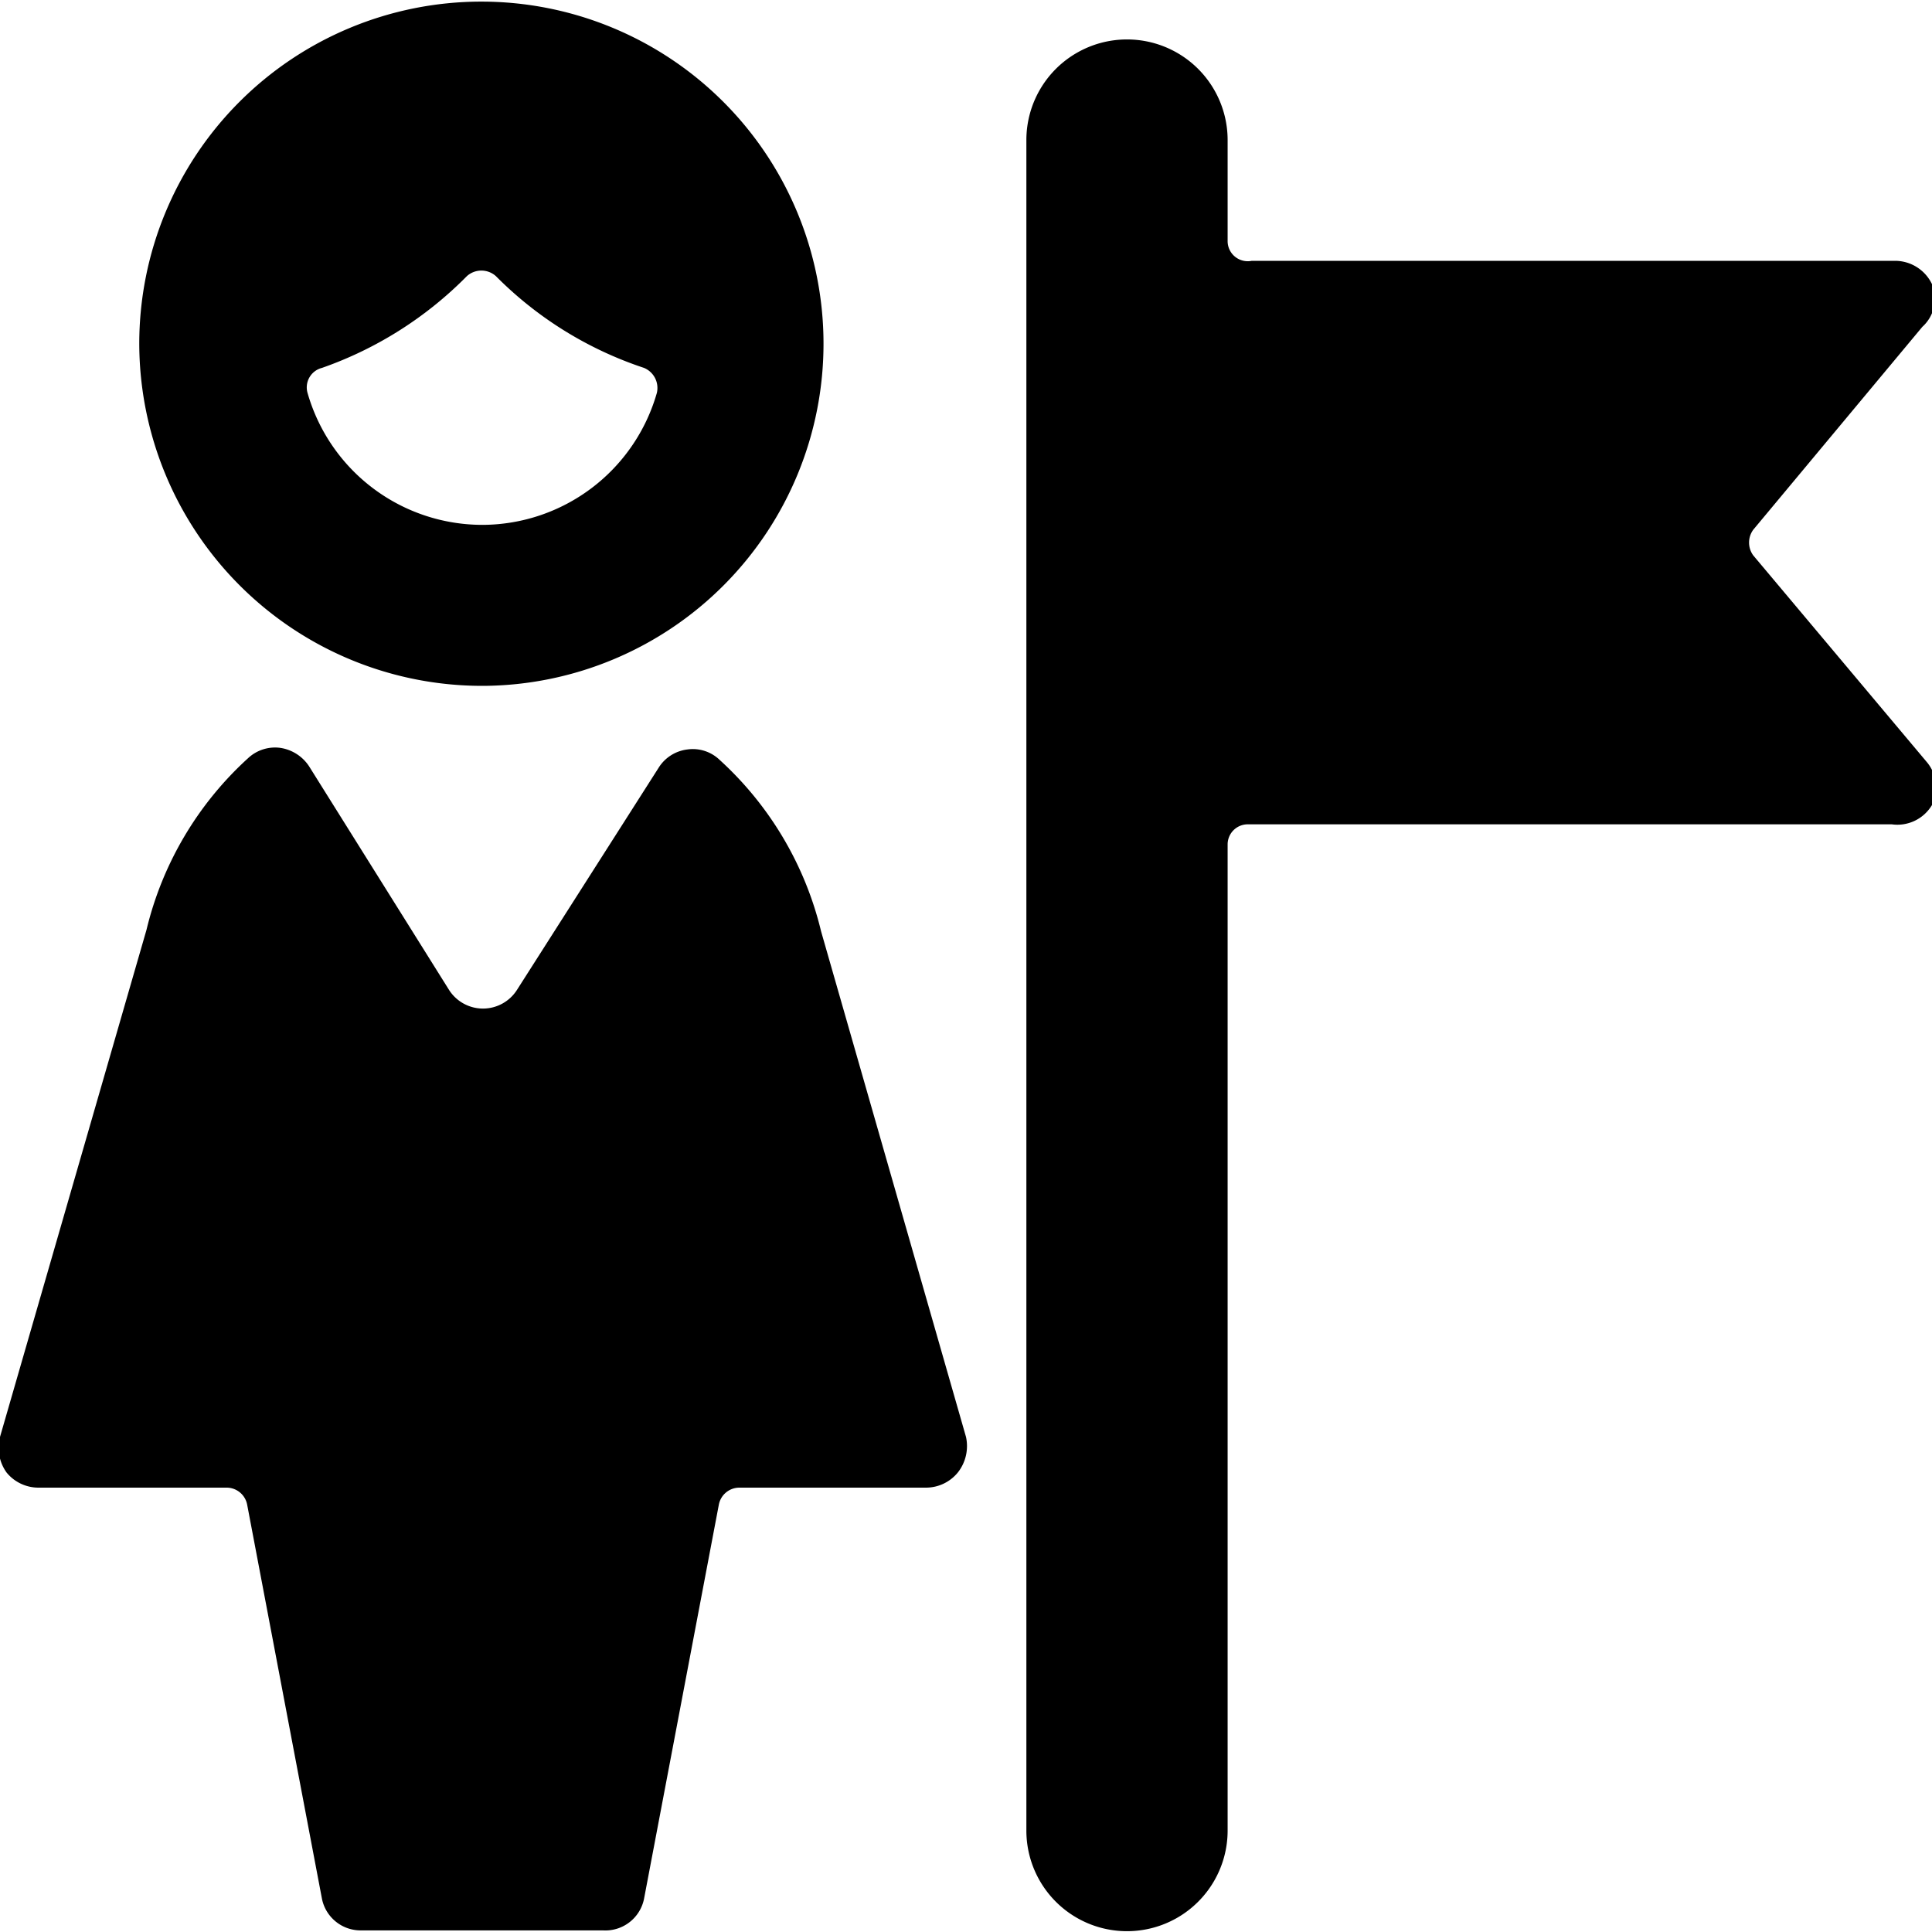
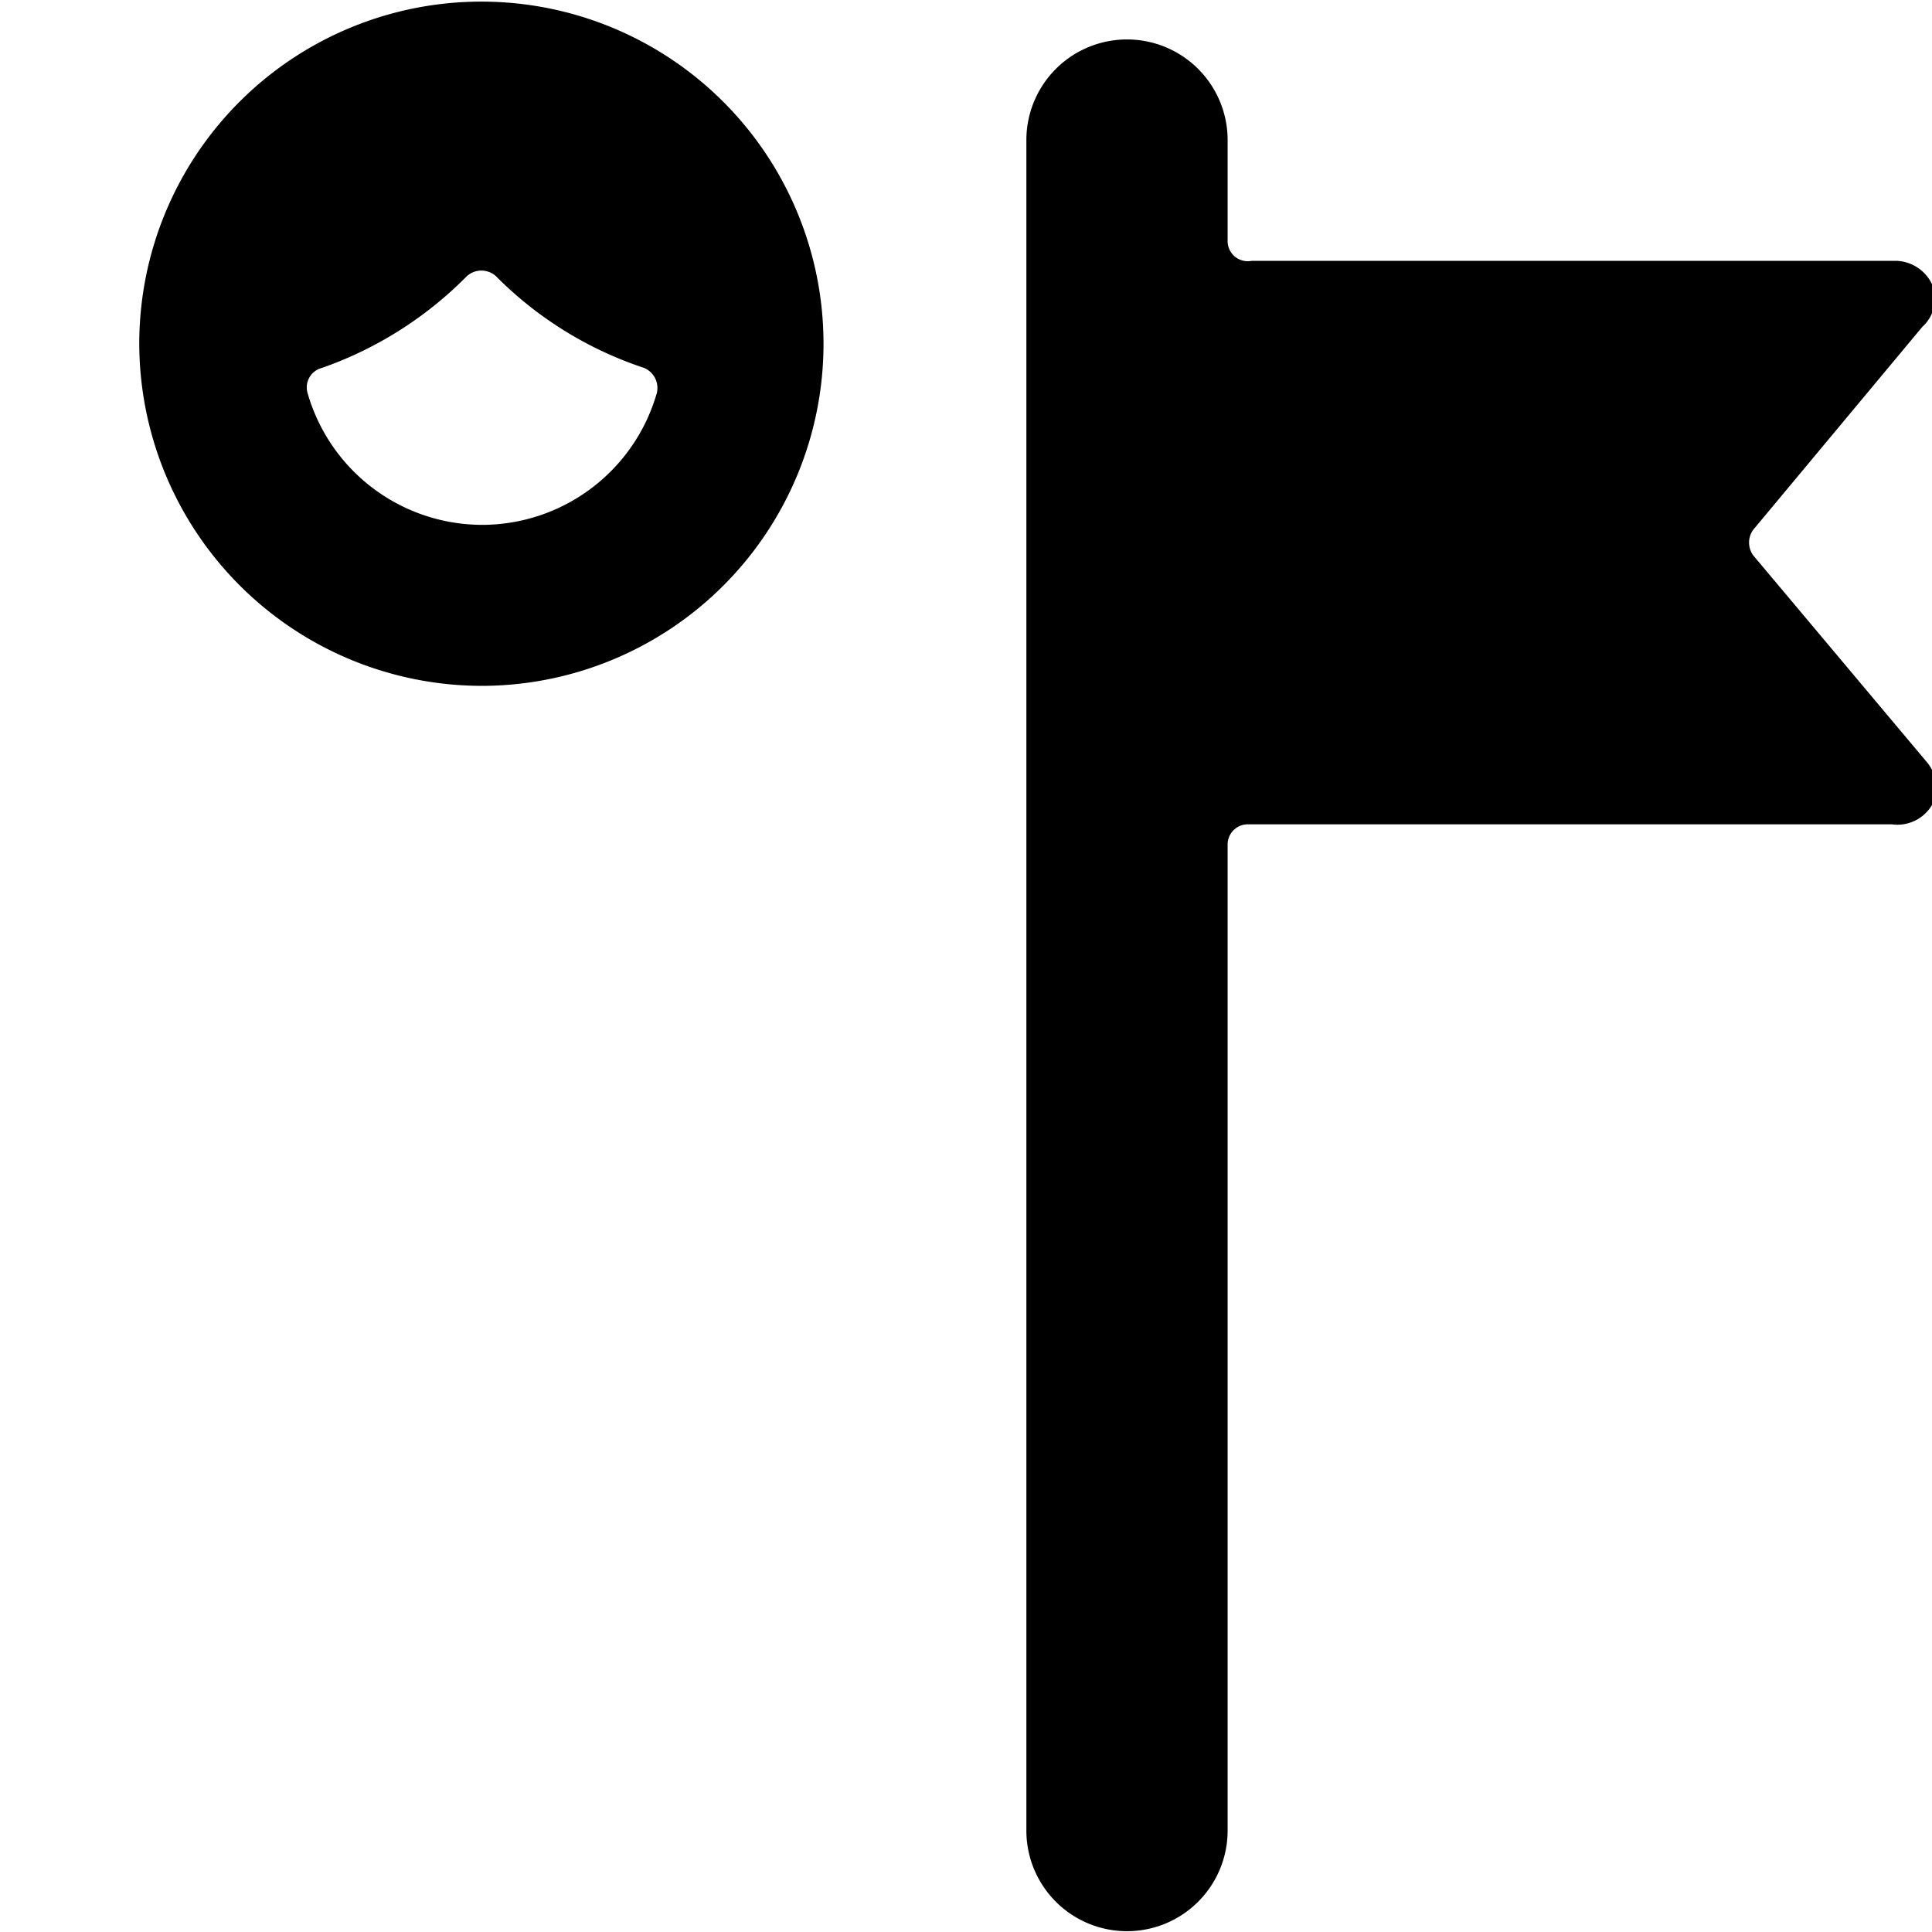
<svg xmlns="http://www.w3.org/2000/svg" viewBox="0 0 24 24">
  <g>
    <path d="M21.78 6.9a0.27 0.27 0 0 1 0 -0.32l2.1 -2.52a0.47 0.47 0 0 0 0.12 -0.53 0.51 0.51 0 0 0 -0.45 -0.29h-8a0.25 0.25 0 0 1 -0.3 -0.24V1.74a1.25 1.25 0 0 0 -2.5 0v21a1.25 1.25 0 0 0 2.5 0V10.49a0.25 0.25 0 0 1 0.25 -0.25h8A0.5 0.5 0 0 0 24 10a0.49 0.49 0 0 0 -0.07 -0.54Z" fill="#000000" stroke-width="1" />
    <g>
-       <path d="m12 17.85 -1.8 -6.28a4.21 4.21 0 0 0 -1.26 -2.13 0.48 0.48 0 0 0 -0.4 -0.13 0.49 0.49 0 0 0 -0.36 0.23L6.42 12.3a0.5 0.5 0 0 1 -0.84 0L3.84 9.52a0.52 0.52 0 0 0 -0.36 -0.23 0.49 0.49 0 0 0 -0.4 0.13 4.21 4.21 0 0 0 -1.26 2.13L0 17.85a0.53 0.53 0 0 0 0.08 0.44 0.51 0.51 0 0 0 0.4 0.19h2.34a0.26 0.26 0 0 1 0.25 0.21l0.93 4.9a0.49 0.49 0 0 0 0.49 0.39h3a0.49 0.49 0 0 0 0.51 -0.39l0.93 -4.9a0.26 0.26 0 0 1 0.25 -0.21h2.32a0.51 0.51 0 0 0 0.4 -0.19 0.53 0.53 0 0 0 0.1 -0.44Z" fill="#000000" stroke-width="1" />
      <path d="M6 8.52a4.25 4.25 0 1 0 -4.27 -4.25A4.26 4.26 0 0 0 6 8.52Zm0 -2a2.26 2.26 0 0 1 -2.18 -1.64 0.25 0.25 0 0 1 0.18 -0.31 4.72 4.72 0 0 0 1.8 -1.14 0.27 0.27 0 0 1 0.36 0A4.65 4.65 0 0 0 8 4.57a0.27 0.27 0 0 1 0.16 0.31A2.26 2.26 0 0 1 6 6.52Z" fill="#000000" stroke-width="1" />
    </g>
  </g>
</svg>